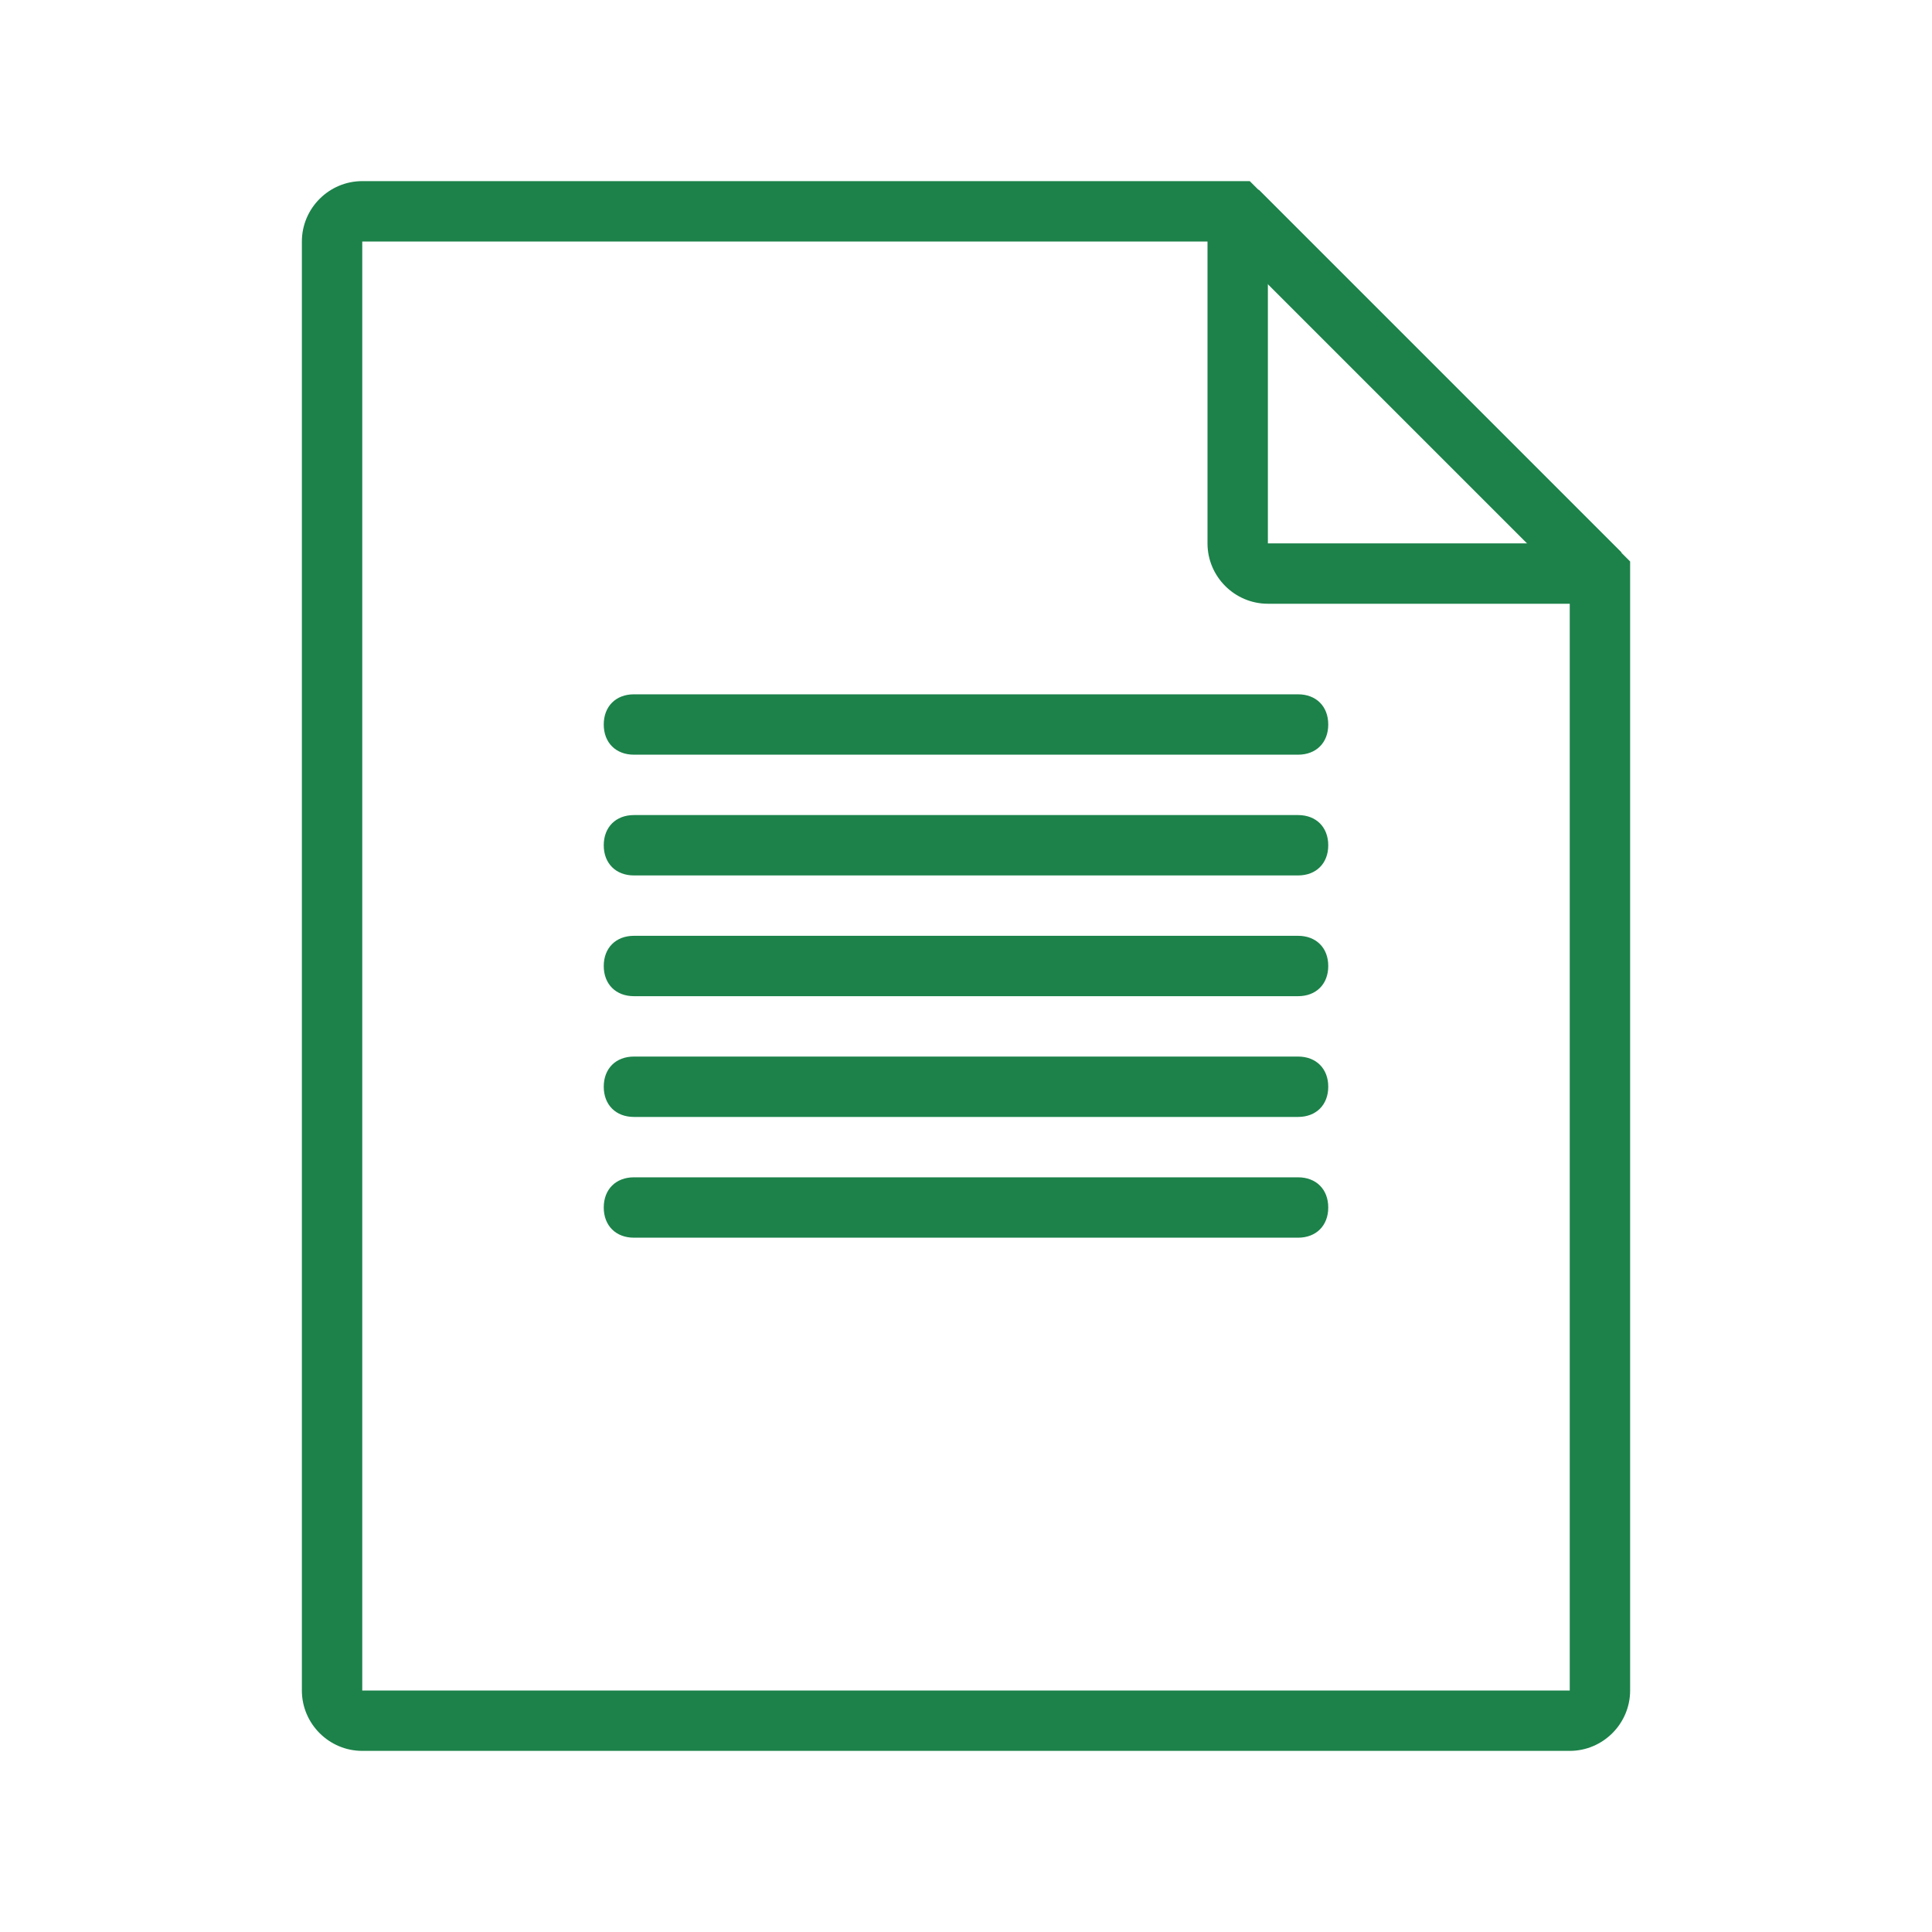
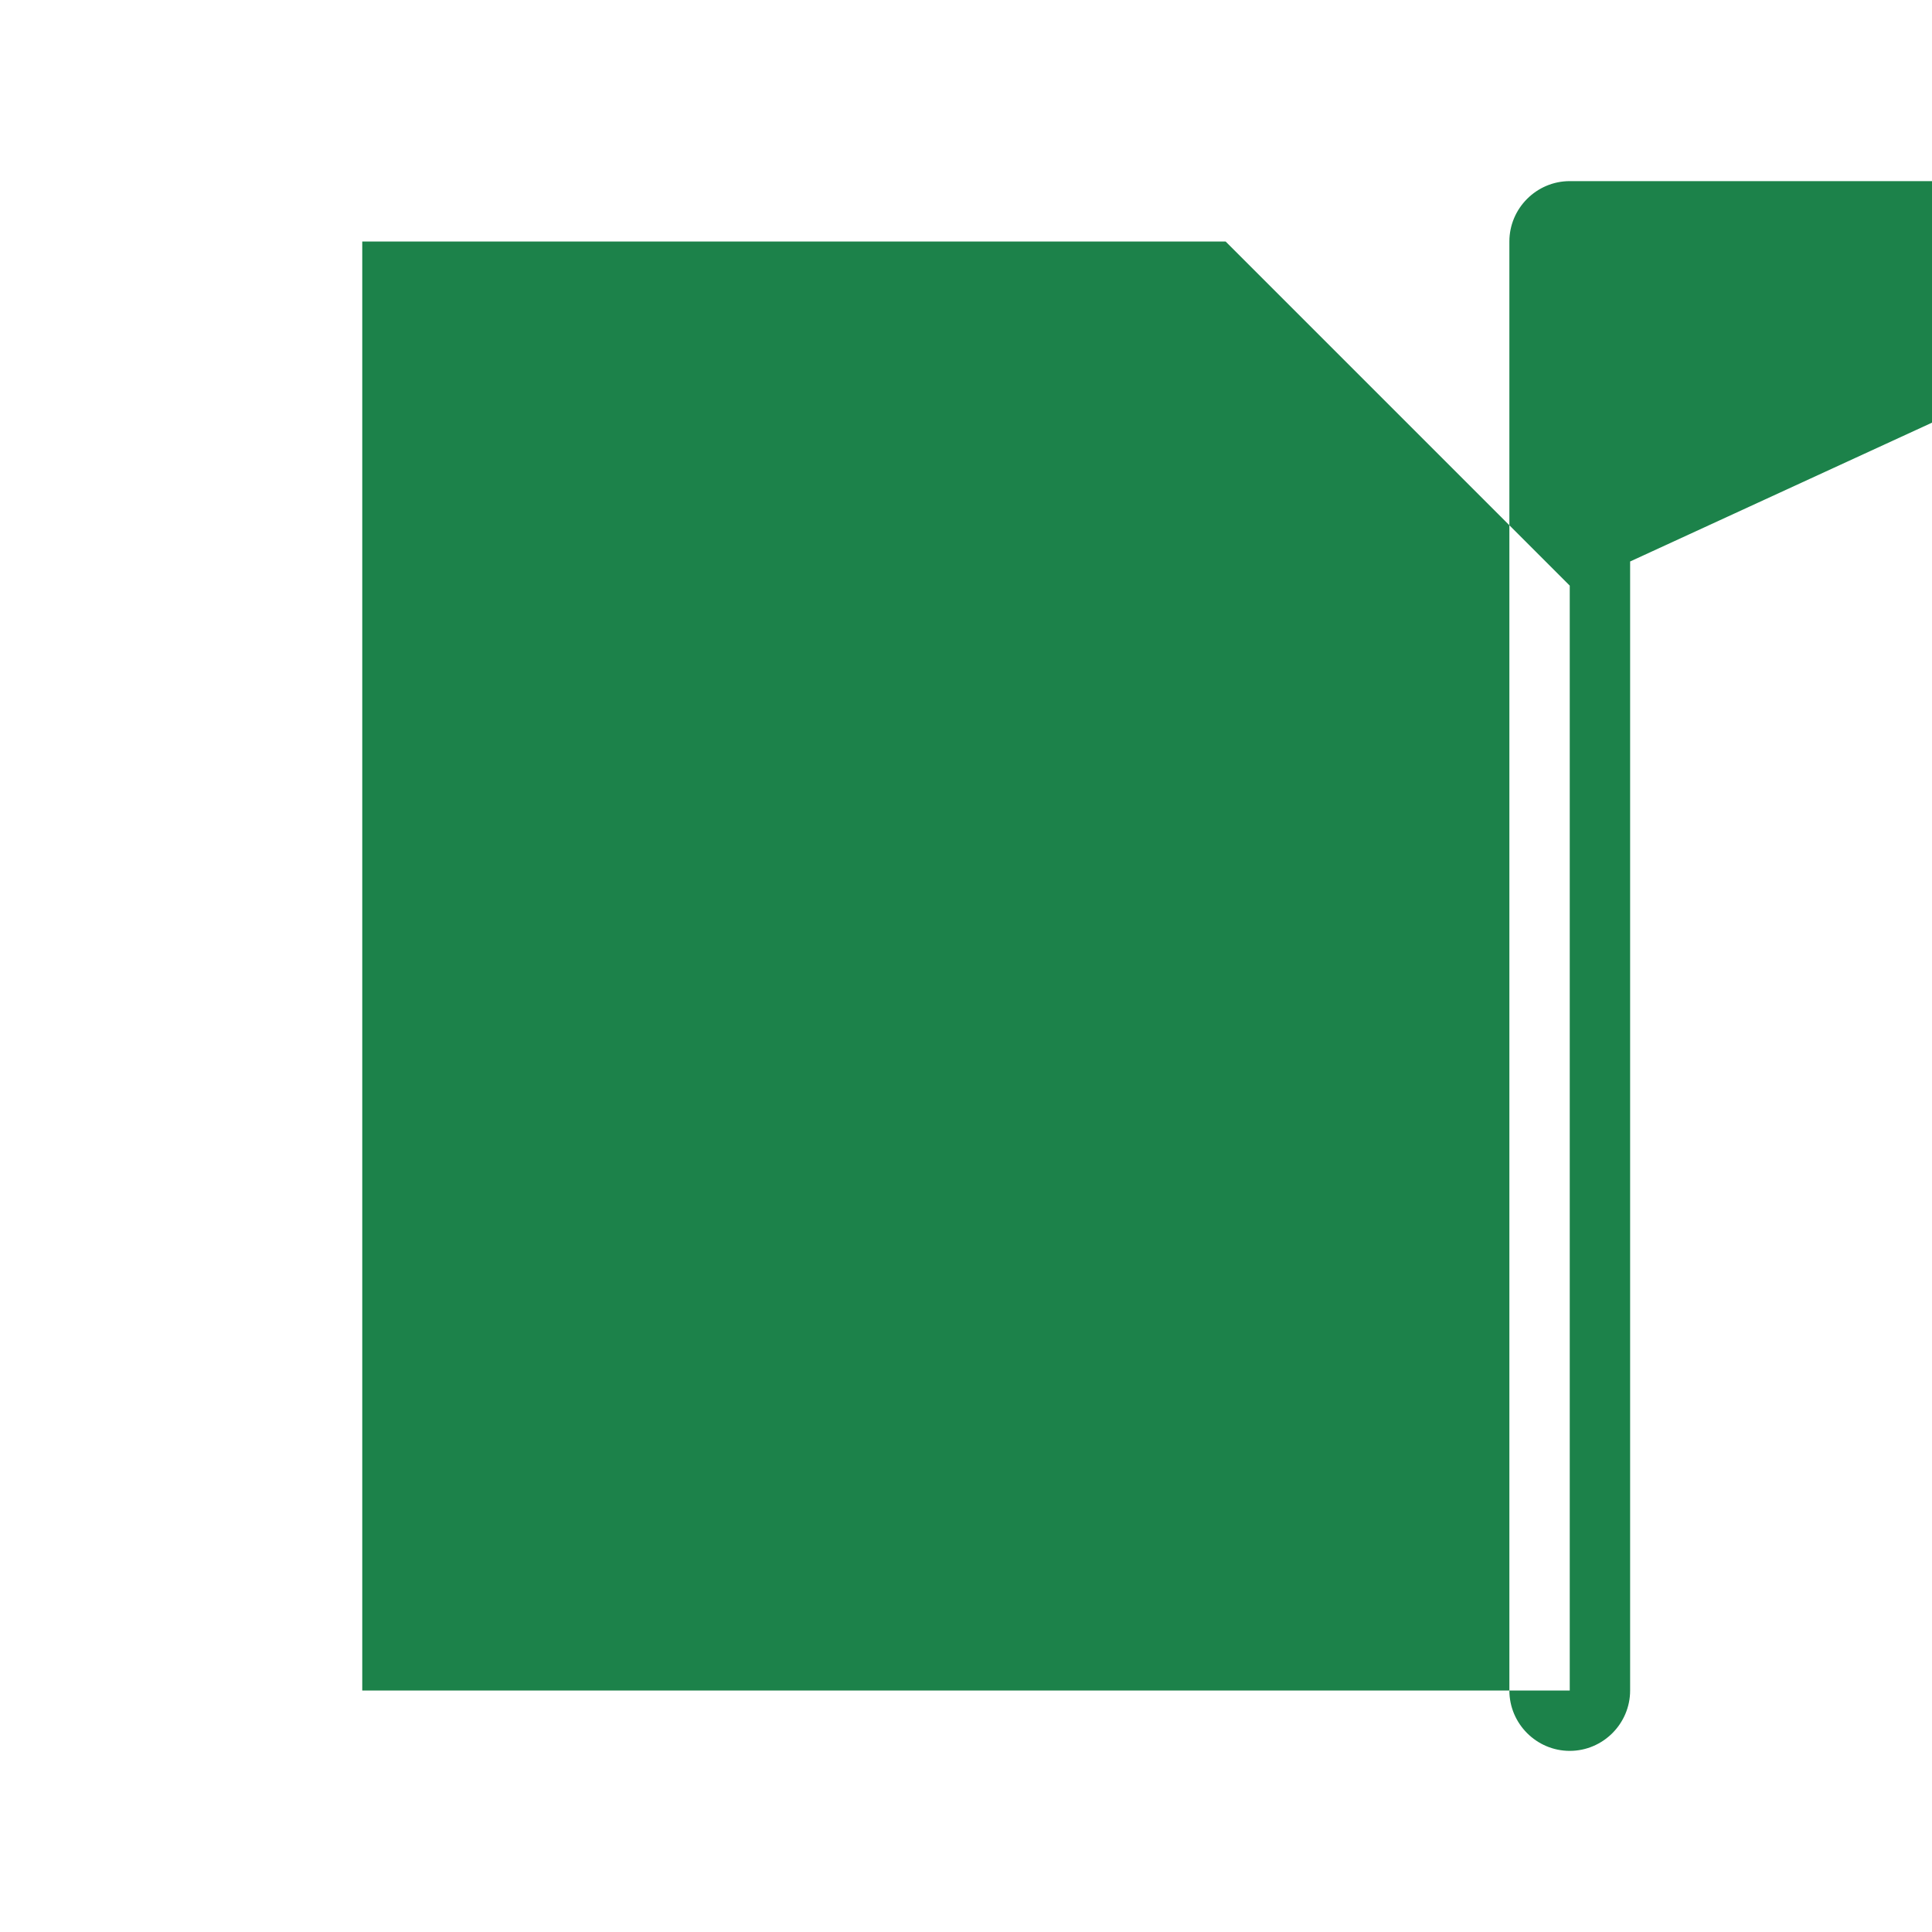
<svg xmlns="http://www.w3.org/2000/svg" id="SvgjsSvg1001" width="288px" height="288px" version="1.1" transform="rotate(0) scale(1, 1)">
  <defs id="SvgjsDefs1002" />
  <g id="SvgjsG1008" transform="matrix(1,0,0,1,0,0)">
    <svg enable-background="new 0 0 64 64" viewBox="0 0 64 64" width="288" height="288">
      <g id="Document" fill="#1c824a" class="color000 svgShape">
-         <path fill="#1c824a" d="M52,58H12c-1.1,0-2-0.9-2-2V8c0-1.1,0.9-2,2-2h29.4L54,18.6V56C54,57.1,53.1,58,52,58z M12,8v48h40V19.4     L40.6,8H12z" class="color231f20 svgShape" />
-         <path fill="#1c824a" d="M53,20H42c-1.1,0-2-0.9-2-2V7h2v11h11V20z" class="color231f20 svgShape" />
-         <rect width="2" height="17" x="46" y="4.5" fill="#1c824a" transform="rotate(-45.001 47 13)" class="color231f20 svgShape" />
-         <path fill="#1c824a" d="M43 29H21c-.6 0-1-.4-1-1s.4-1 1-1h22c.6 0 1 .4 1 1S43.6 29 43 29zM43 25H21c-.6 0-1-.4-1-1s.4-1 1-1h22c.6 0 1 .4 1 1S43.6 25 43 25zM43 33H21c-.6 0-1-.4-1-1s.4-1 1-1h22c.6 0 1 .4 1 1S43.6 33 43 33zM43 37H21c-.6 0-1-.4-1-1s.4-1 1-1h22c.6 0 1 .4 1 1S43.6 37 43 37zM43 41H21c-.6 0-1-.4-1-1s.4-1 1-1h22c.6 0 1 .4 1 1S43.6 41 43 41z" class="color231f20 svgShape" />
+         <path fill="#1c824a" d="M52,58c-1.1,0-2-0.9-2-2V8c0-1.1,0.9-2,2-2h29.4L54,18.6V56C54,57.1,53.1,58,52,58z M12,8v48h40V19.4     L40.6,8H12z" class="color231f20 svgShape" />
      </g>
    </svg>
  </g>
</svg>